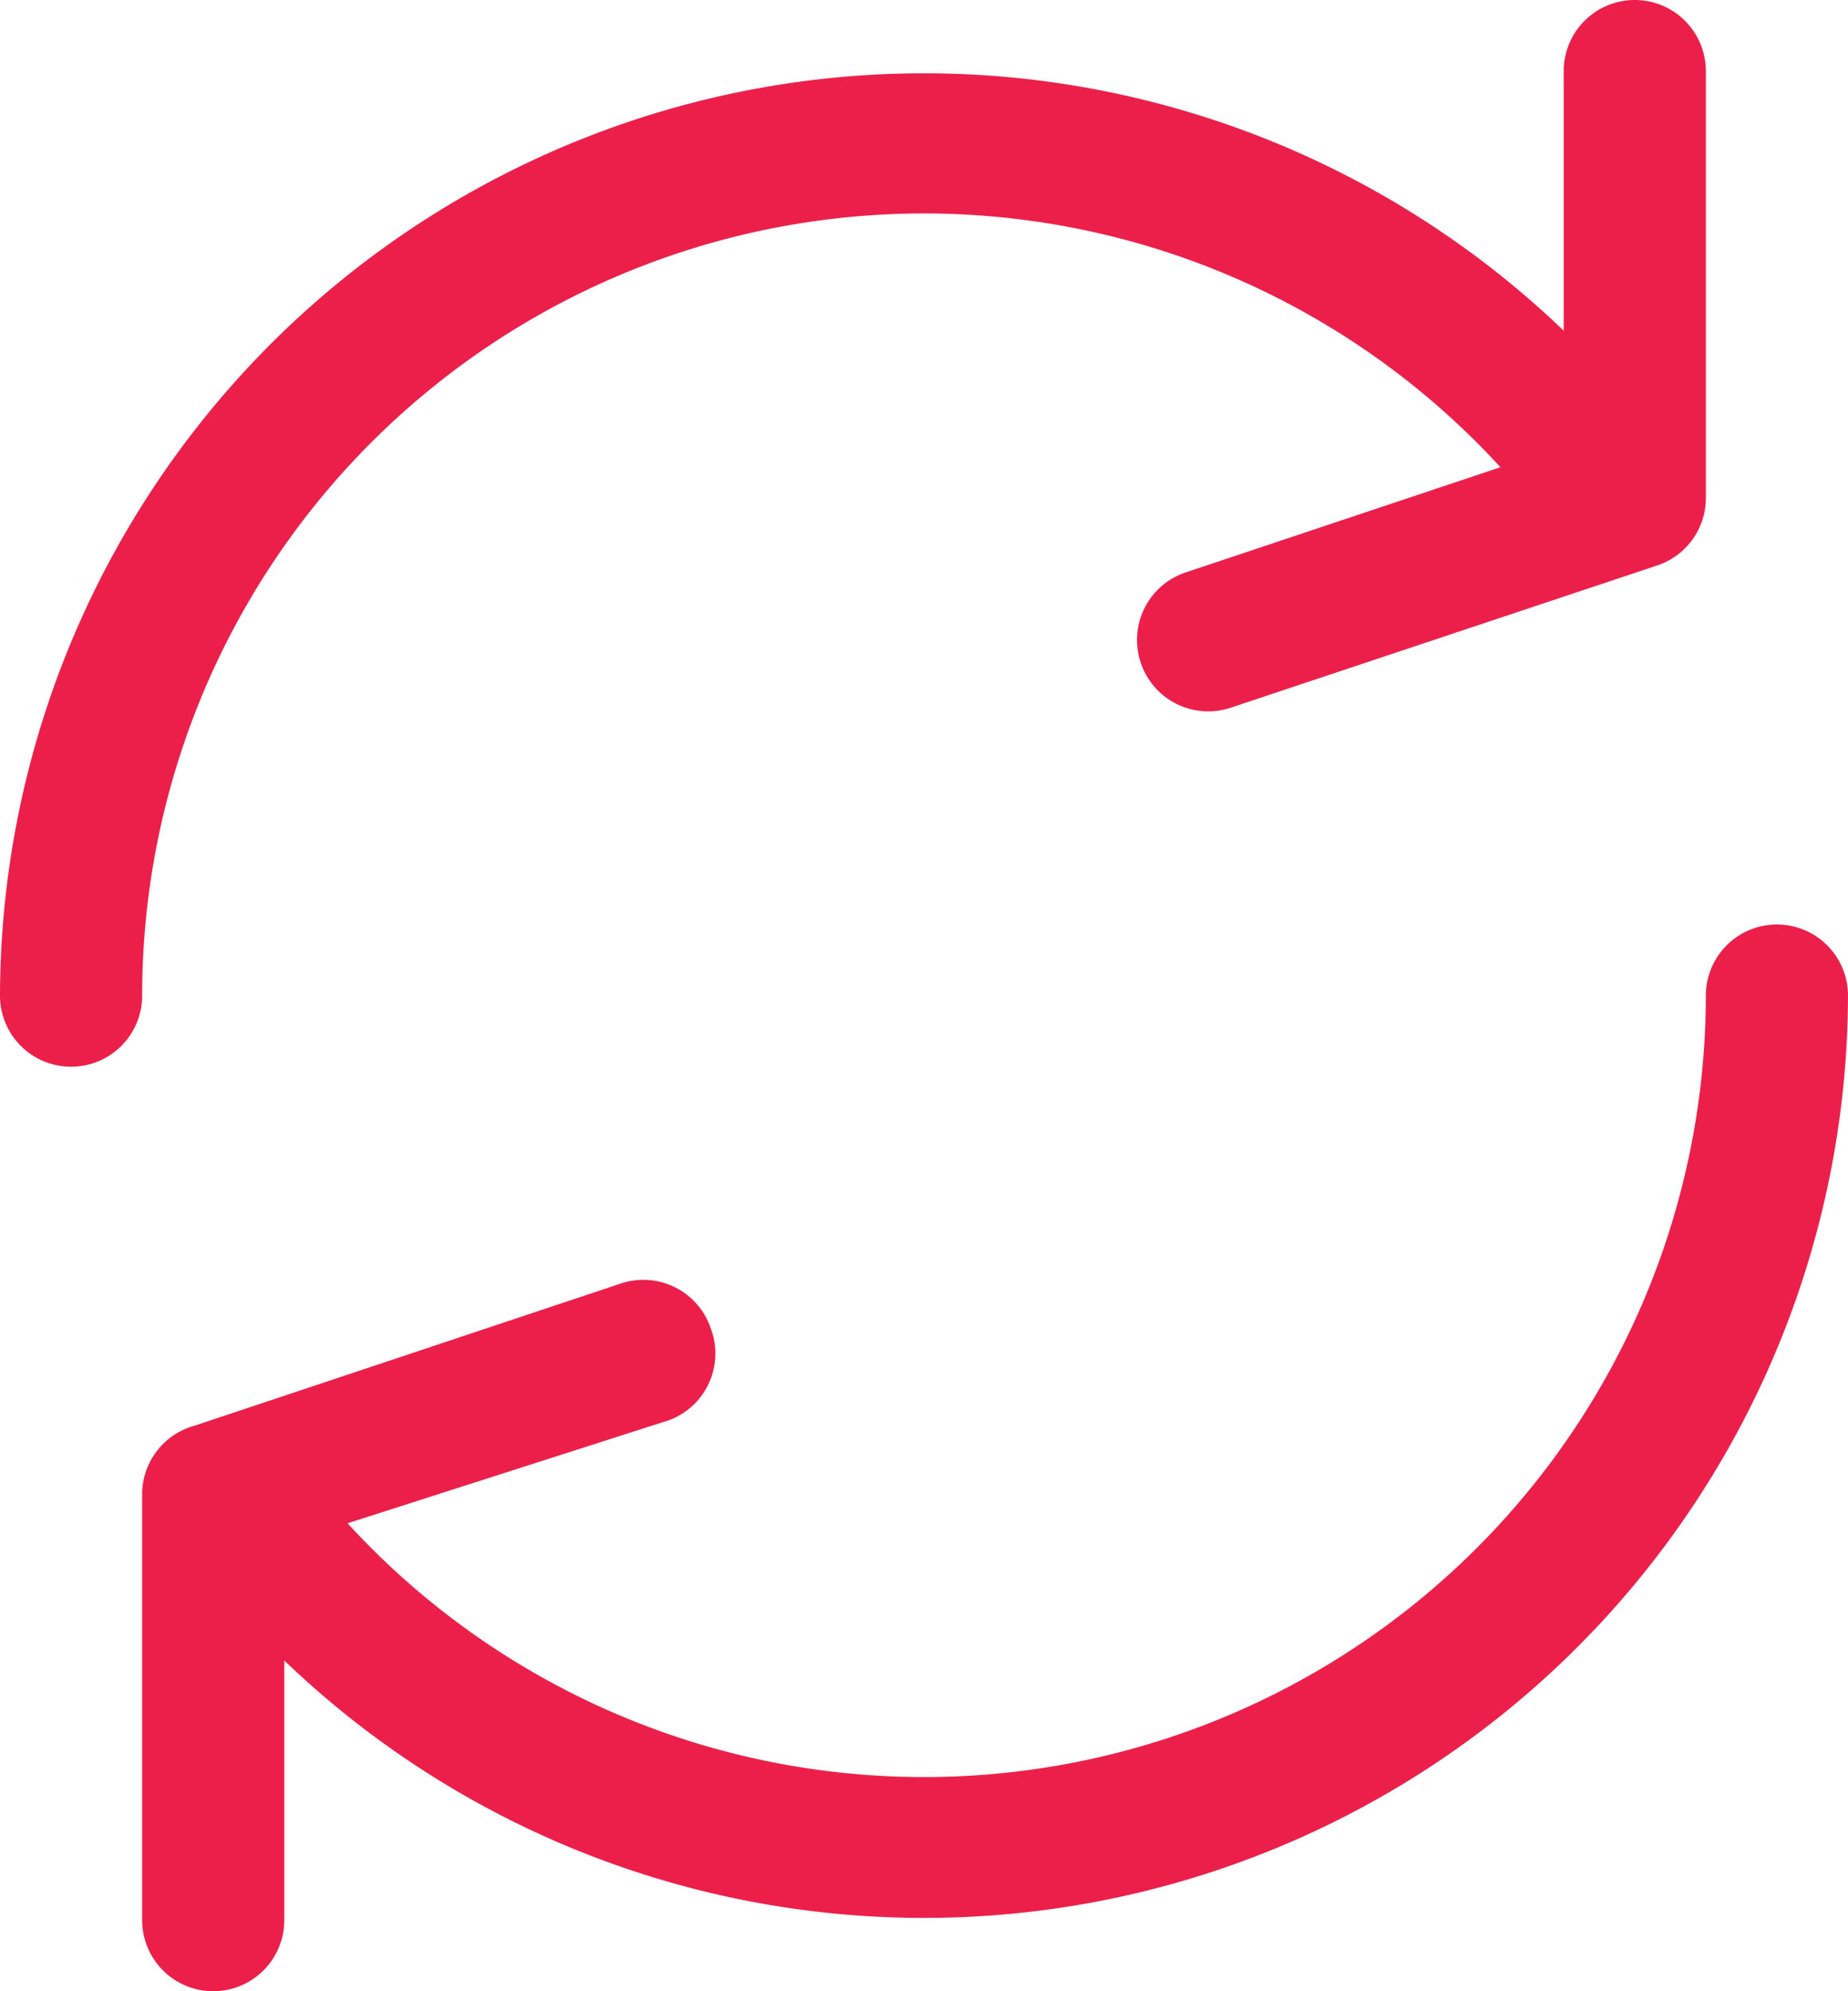
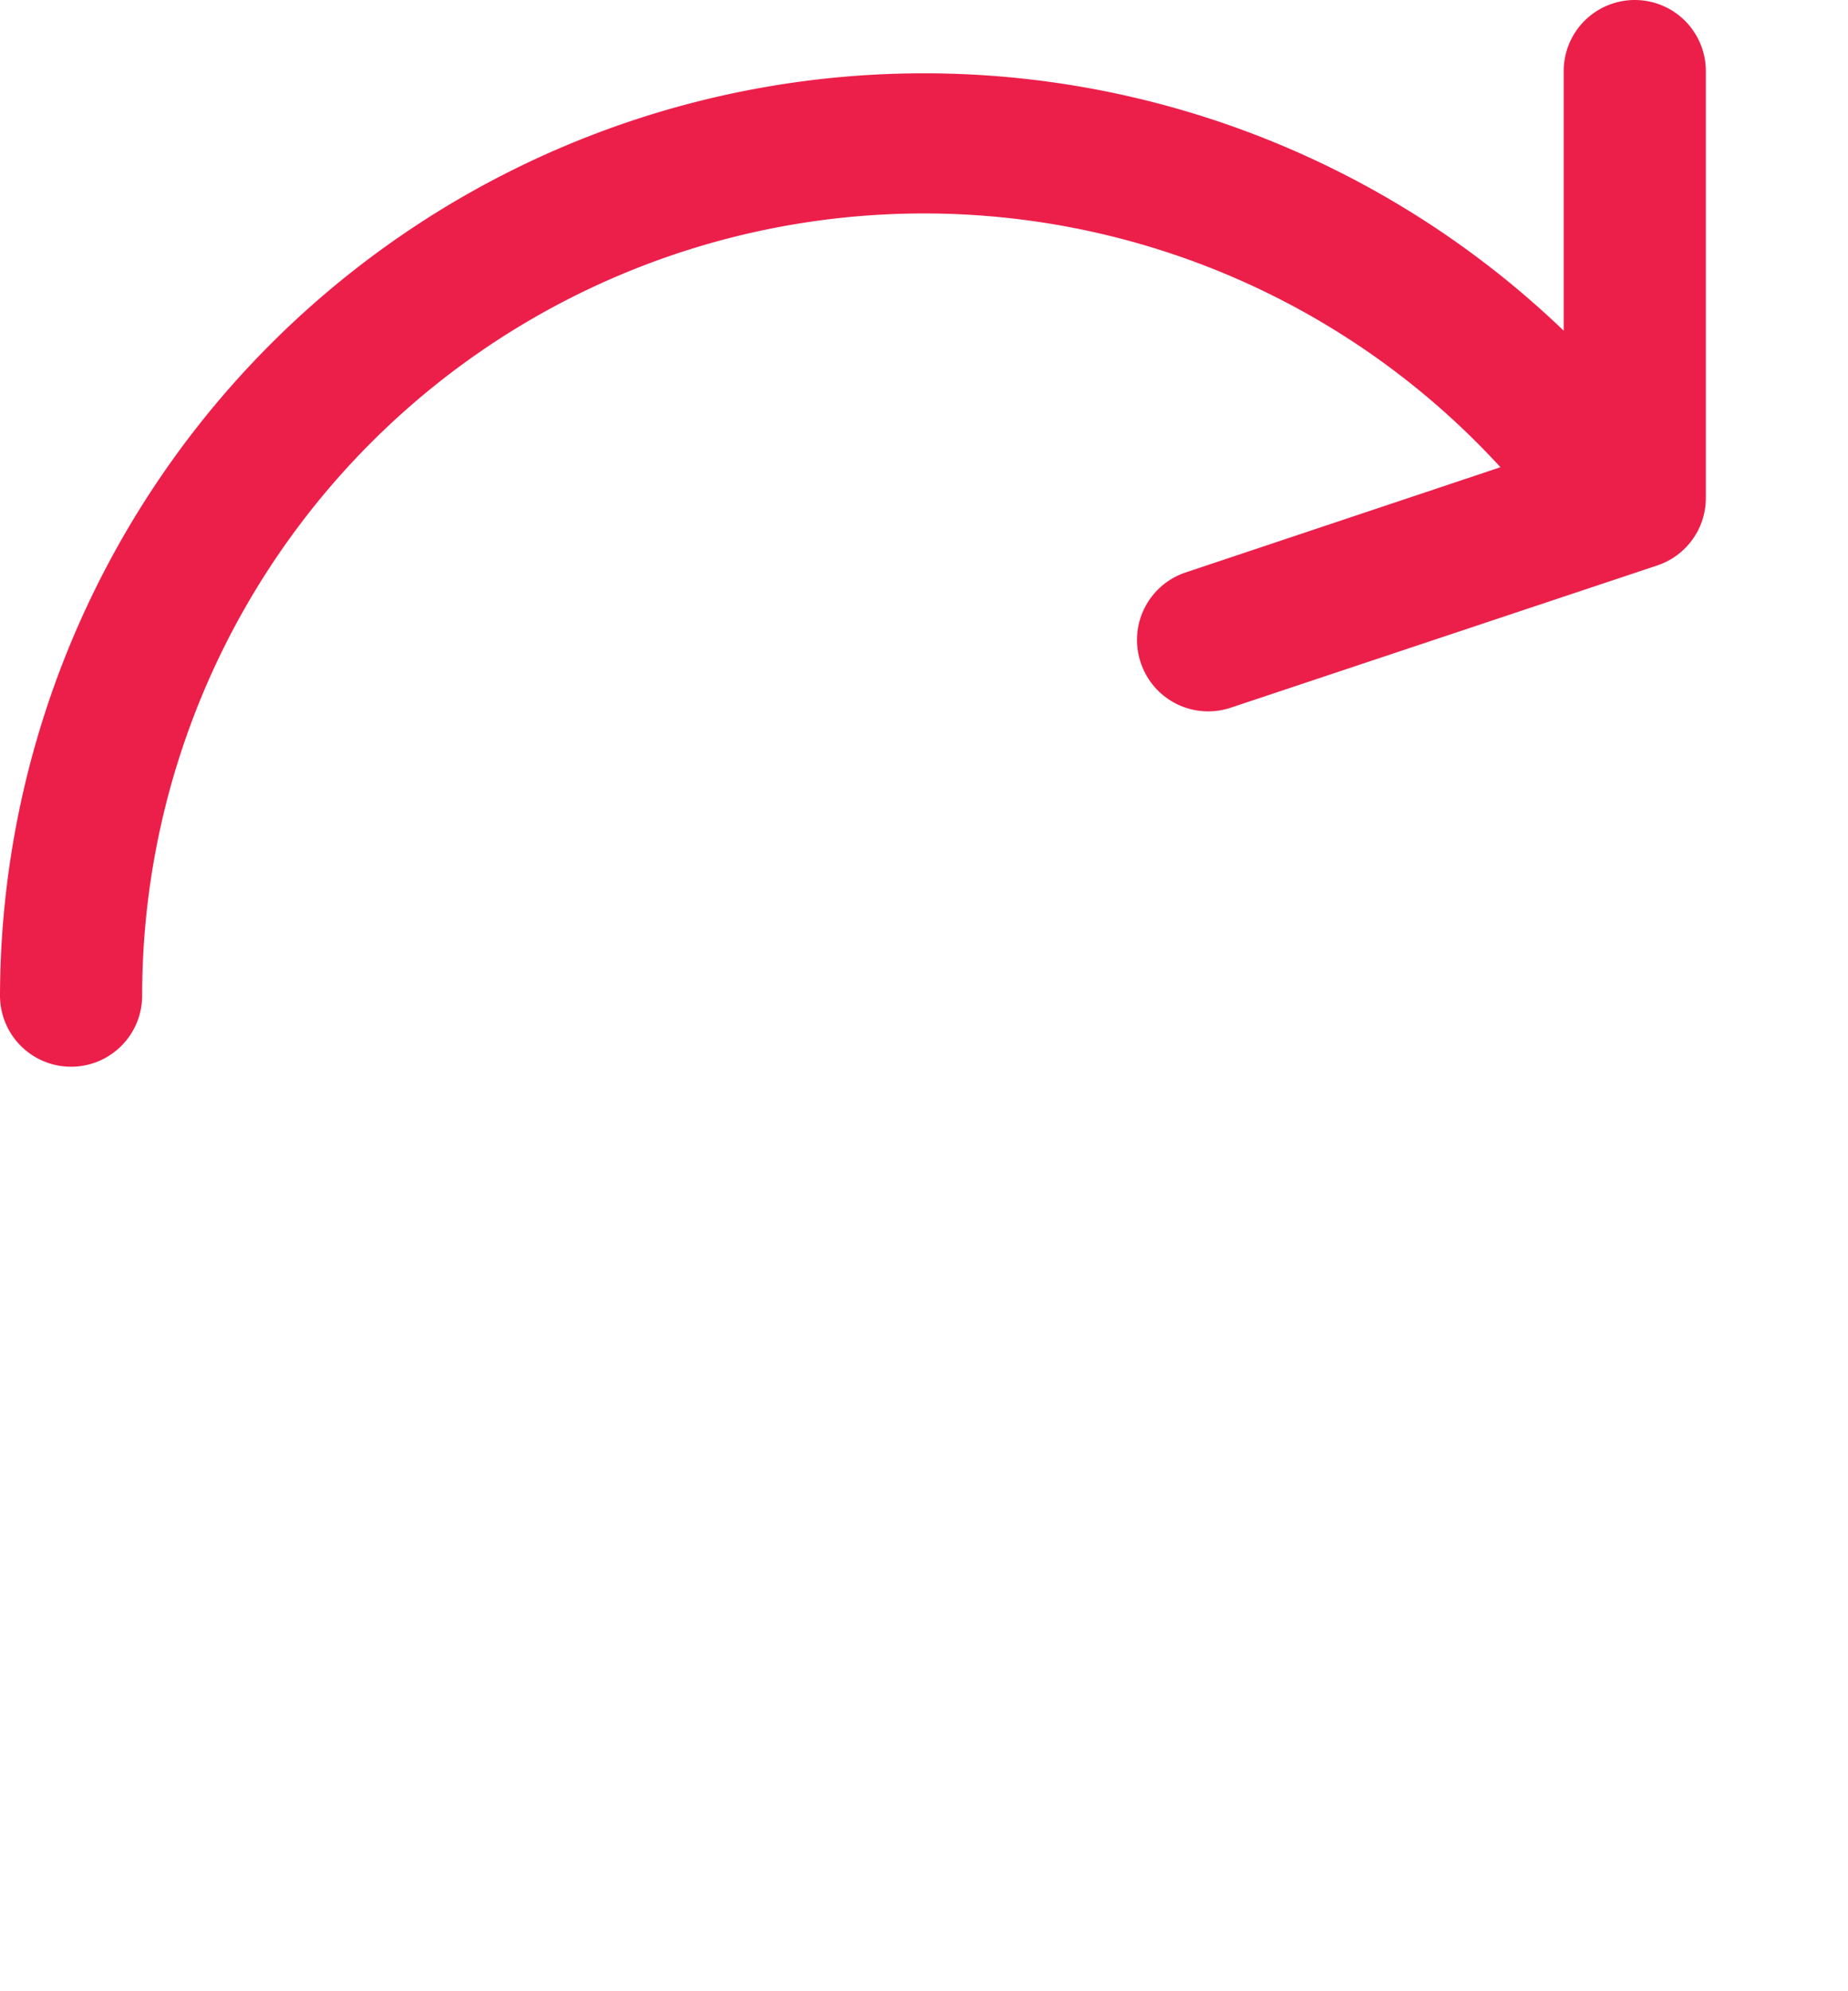
<svg xmlns="http://www.w3.org/2000/svg" id="Layer_1" data-name="Layer 1" viewBox="0 0 26 28">
-   <path d="M2,14A11,11,0,0,1,21.11,6.57L16.68,8.05a1,1,0,0,0-.63,1.27,1,1,0,0,0,1.27.63h0l6-2A1,1,0,0,0,24,7V1a1,1,0,0,0-2,0V4.65A13,13,0,0,0,0,14a1,1,0,0,0,2,0Z" fill="#ec1f4a" />
-   <path d="M25,13a1,1,0,0,0-1,1A11,11,0,0,1,4.89,21.42L9.32,20A1,1,0,0,0,10,18.68a1,1,0,0,0-1.27-.63l-6,2A1,1,0,0,0,2,21v6a1,1,0,0,0,2,0V23.35A13,13,0,0,0,26,14,1,1,0,0,0,25,13Z" fill="#ec1f4a" />
+   <path d="M2,14A11,11,0,0,1,21.11,6.57L16.68,8.05a1,1,0,0,0-.63,1.27,1,1,0,0,0,1.27.63l6-2A1,1,0,0,0,24,7V1a1,1,0,0,0-2,0V4.65A13,13,0,0,0,0,14a1,1,0,0,0,2,0Z" fill="#ec1f4a" />
</svg>